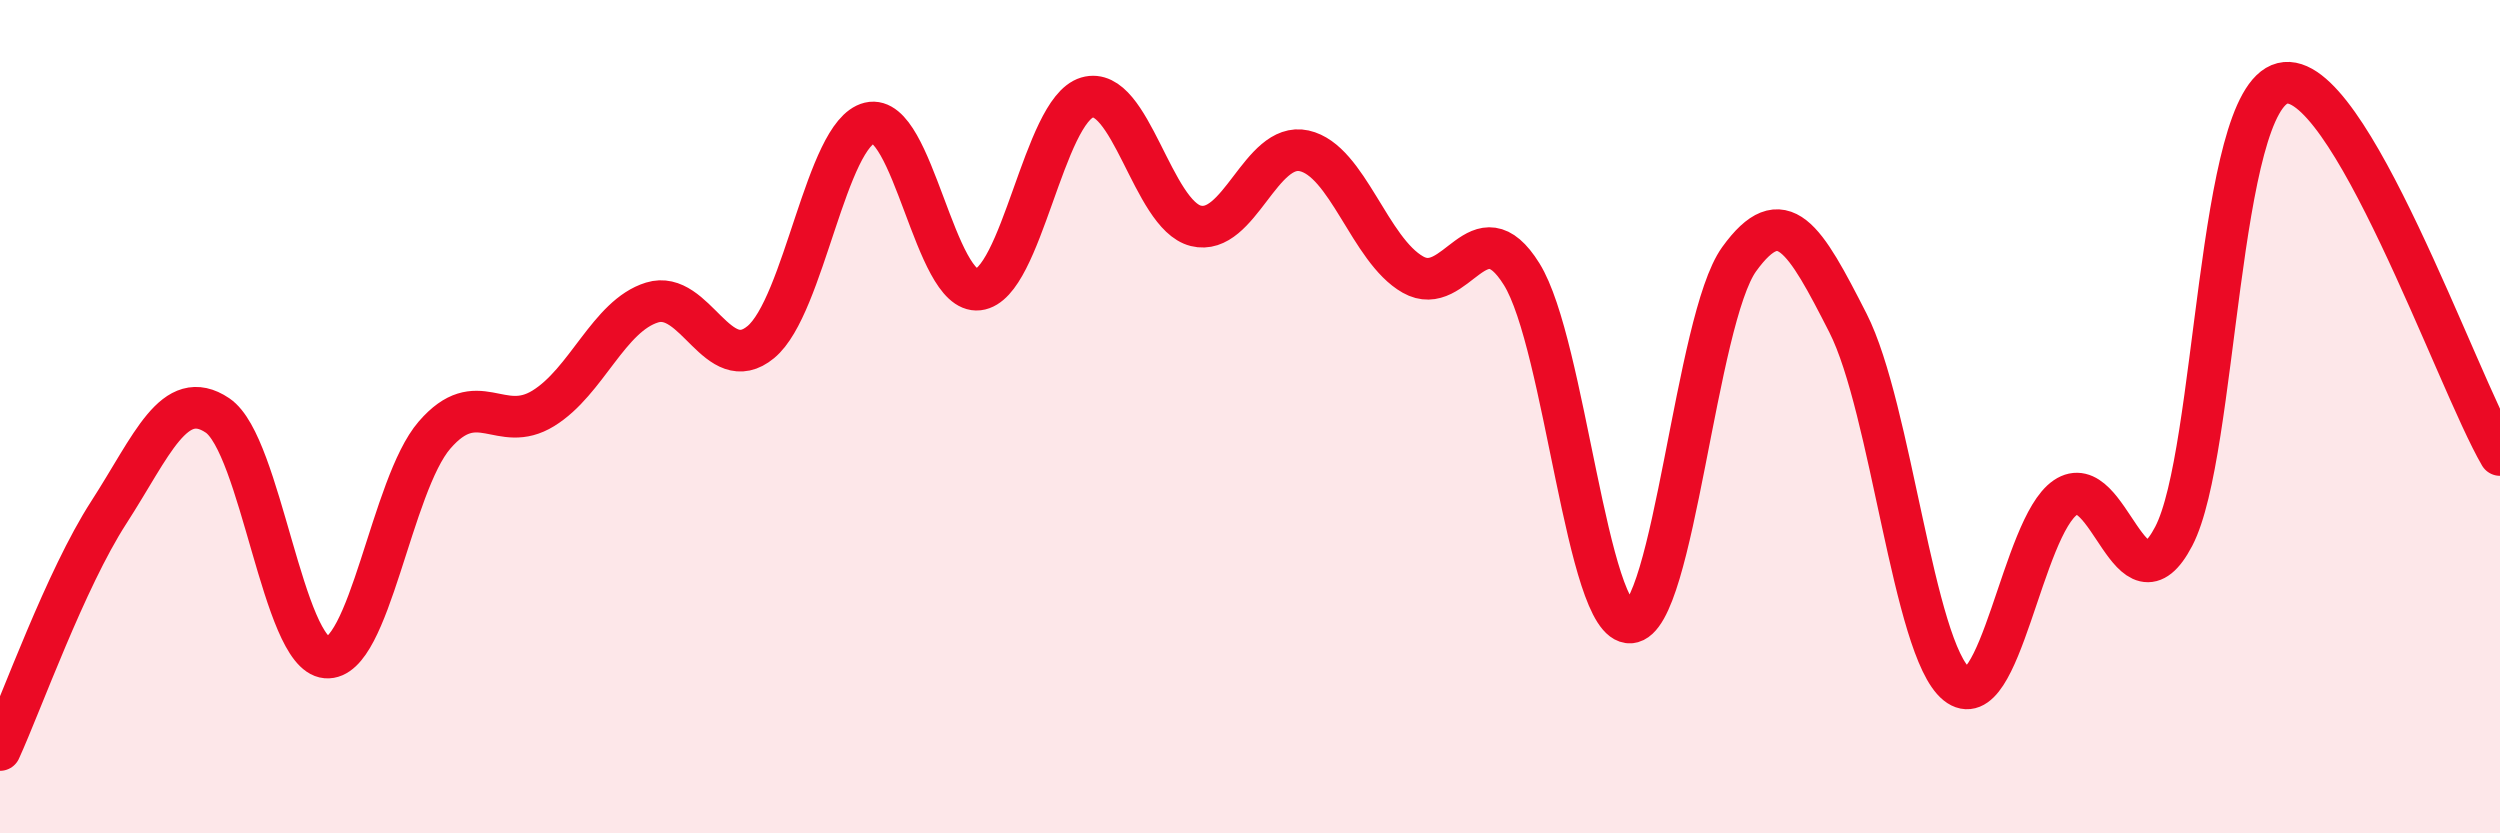
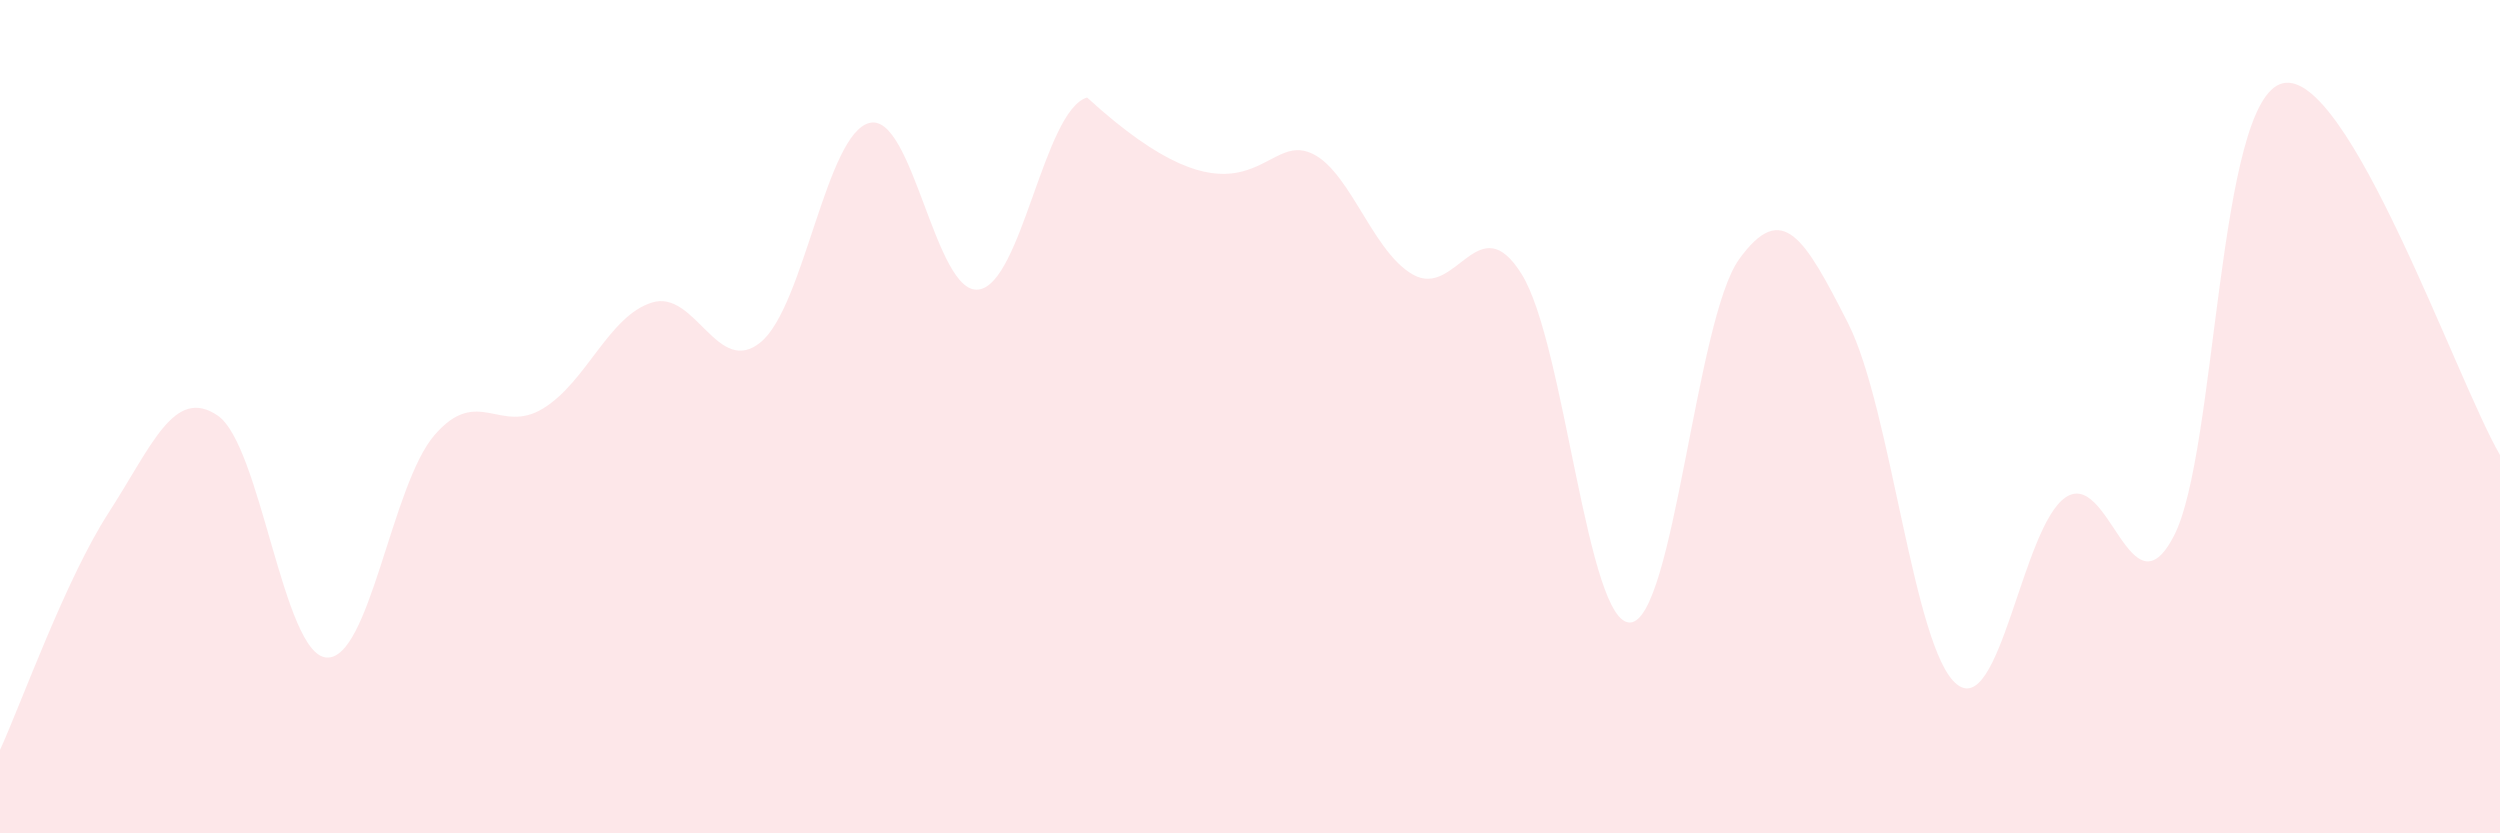
<svg xmlns="http://www.w3.org/2000/svg" width="60" height="20" viewBox="0 0 60 20">
-   <path d="M 0,18 C 0.52,16.86 1.57,13.91 2.61,12.3 C 3.65,10.69 4.18,9.27 5.22,9.97 C 6.26,10.67 6.79,15.69 7.83,15.78 C 8.87,15.87 9.39,11.64 10.43,10.44 C 11.47,9.24 12,10.44 13.04,9.8 C 14.08,9.16 14.61,7.58 15.65,7.26 C 16.69,6.94 17.22,9.07 18.26,8.21 C 19.3,7.35 19.83,3.2 20.87,2.95 C 21.91,2.7 22.44,7.07 23.48,6.95 C 24.52,6.83 25.05,2.65 26.09,2.34 C 27.13,2.03 27.66,5.16 28.7,5.42 C 29.74,5.68 30.26,3.39 31.3,3.62 C 32.34,3.85 32.87,6 33.91,6.59 C 34.95,7.18 35.48,4.91 36.52,6.58 C 37.56,8.25 38.09,15.01 39.13,14.94 C 40.17,14.87 40.7,7.66 41.74,6.22 C 42.78,4.78 43.31,5.71 44.35,7.75 C 45.39,9.79 45.92,15.58 46.96,16.42 C 48,17.26 48.53,12.65 49.57,11.94 C 50.61,11.23 51.13,14.86 52.17,12.87 C 53.21,10.88 53.21,2.39 54.78,2 C 56.35,1.61 58.96,9.14 60,10.92L60 20L0 20Z" fill="#EB0A25" opacity="0.1" stroke-linecap="round" stroke-linejoin="round" />
-   <path d="M 0,18 C 0.52,16.86 1.57,13.91 2.61,12.3 C 3.65,10.69 4.18,9.27 5.22,9.97 C 6.26,10.67 6.79,15.69 7.83,15.78 C 8.87,15.87 9.39,11.64 10.43,10.44 C 11.47,9.24 12,10.44 13.04,9.8 C 14.08,9.16 14.61,7.58 15.65,7.26 C 16.69,6.94 17.22,9.07 18.26,8.21 C 19.3,7.35 19.83,3.2 20.87,2.95 C 21.91,2.7 22.44,7.07 23.48,6.95 C 24.52,6.83 25.05,2.65 26.09,2.34 C 27.13,2.03 27.66,5.16 28.7,5.42 C 29.74,5.68 30.26,3.39 31.3,3.62 C 32.34,3.85 32.87,6 33.91,6.59 C 34.95,7.18 35.48,4.91 36.52,6.58 C 37.56,8.25 38.09,15.01 39.13,14.94 C 40.17,14.87 40.7,7.66 41.74,6.22 C 42.78,4.78 43.31,5.71 44.35,7.75 C 45.39,9.79 45.92,15.58 46.96,16.42 C 48,17.26 48.53,12.65 49.57,11.94 C 50.61,11.23 51.13,14.86 52.17,12.87 C 53.21,10.88 53.21,2.39 54.78,2 C 56.35,1.61 58.96,9.14 60,10.92" stroke="#EB0A25" stroke-width="1" fill="none" stroke-linecap="round" stroke-linejoin="round" />
+   <path d="M 0,18 C 0.52,16.86 1.57,13.91 2.61,12.3 C 3.65,10.69 4.18,9.27 5.22,9.97 C 6.26,10.67 6.79,15.69 7.83,15.78 C 8.87,15.87 9.39,11.64 10.43,10.44 C 11.47,9.24 12,10.44 13.04,9.8 C 14.08,9.16 14.61,7.58 15.65,7.26 C 16.69,6.94 17.22,9.07 18.26,8.21 C 19.3,7.35 19.83,3.2 20.87,2.95 C 21.91,2.7 22.44,7.07 23.48,6.95 C 24.52,6.83 25.05,2.65 26.09,2.34 C 29.74,5.68 30.26,3.39 31.3,3.62 C 32.34,3.85 32.87,6 33.91,6.59 C 34.95,7.18 35.48,4.91 36.52,6.58 C 37.56,8.25 38.09,15.01 39.13,14.94 C 40.17,14.87 40.7,7.66 41.74,6.22 C 42.78,4.78 43.31,5.71 44.35,7.75 C 45.39,9.79 45.92,15.58 46.96,16.42 C 48,17.26 48.53,12.65 49.57,11.94 C 50.61,11.23 51.13,14.86 52.17,12.87 C 53.21,10.88 53.21,2.39 54.78,2 C 56.35,1.61 58.96,9.14 60,10.92L60 20L0 20Z" fill="#EB0A25" opacity="0.1" stroke-linecap="round" stroke-linejoin="round" />
</svg>